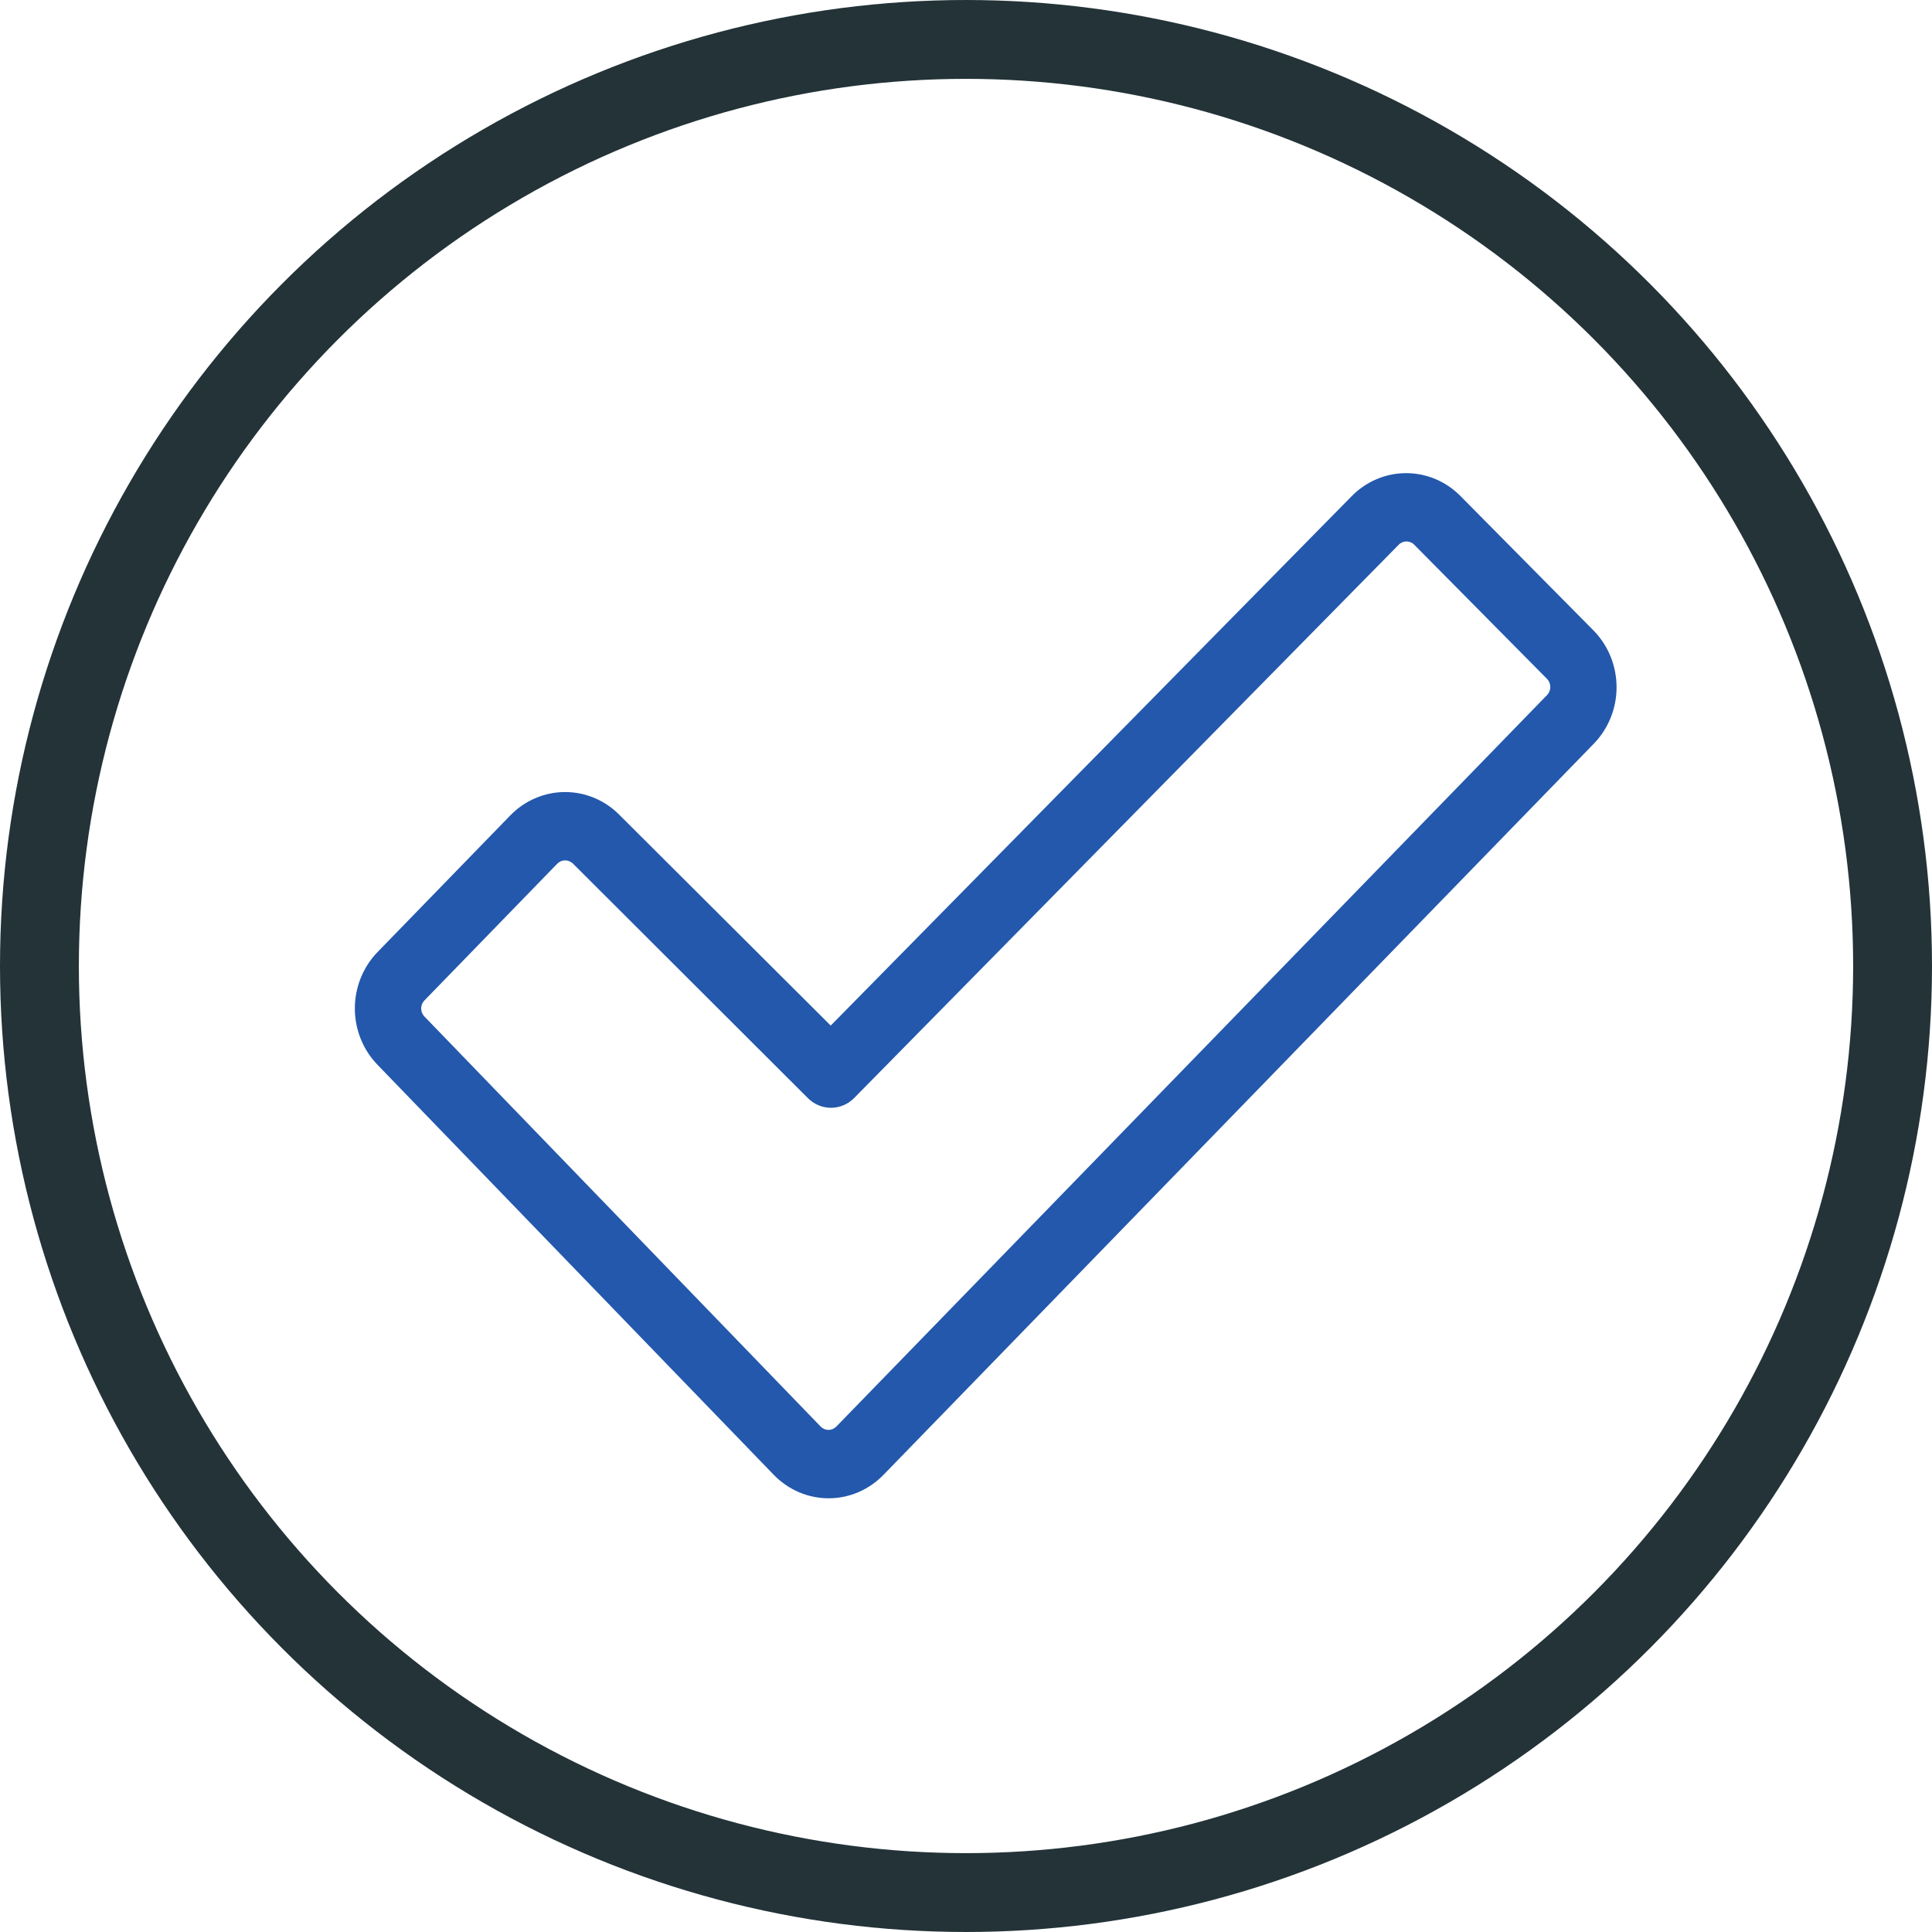
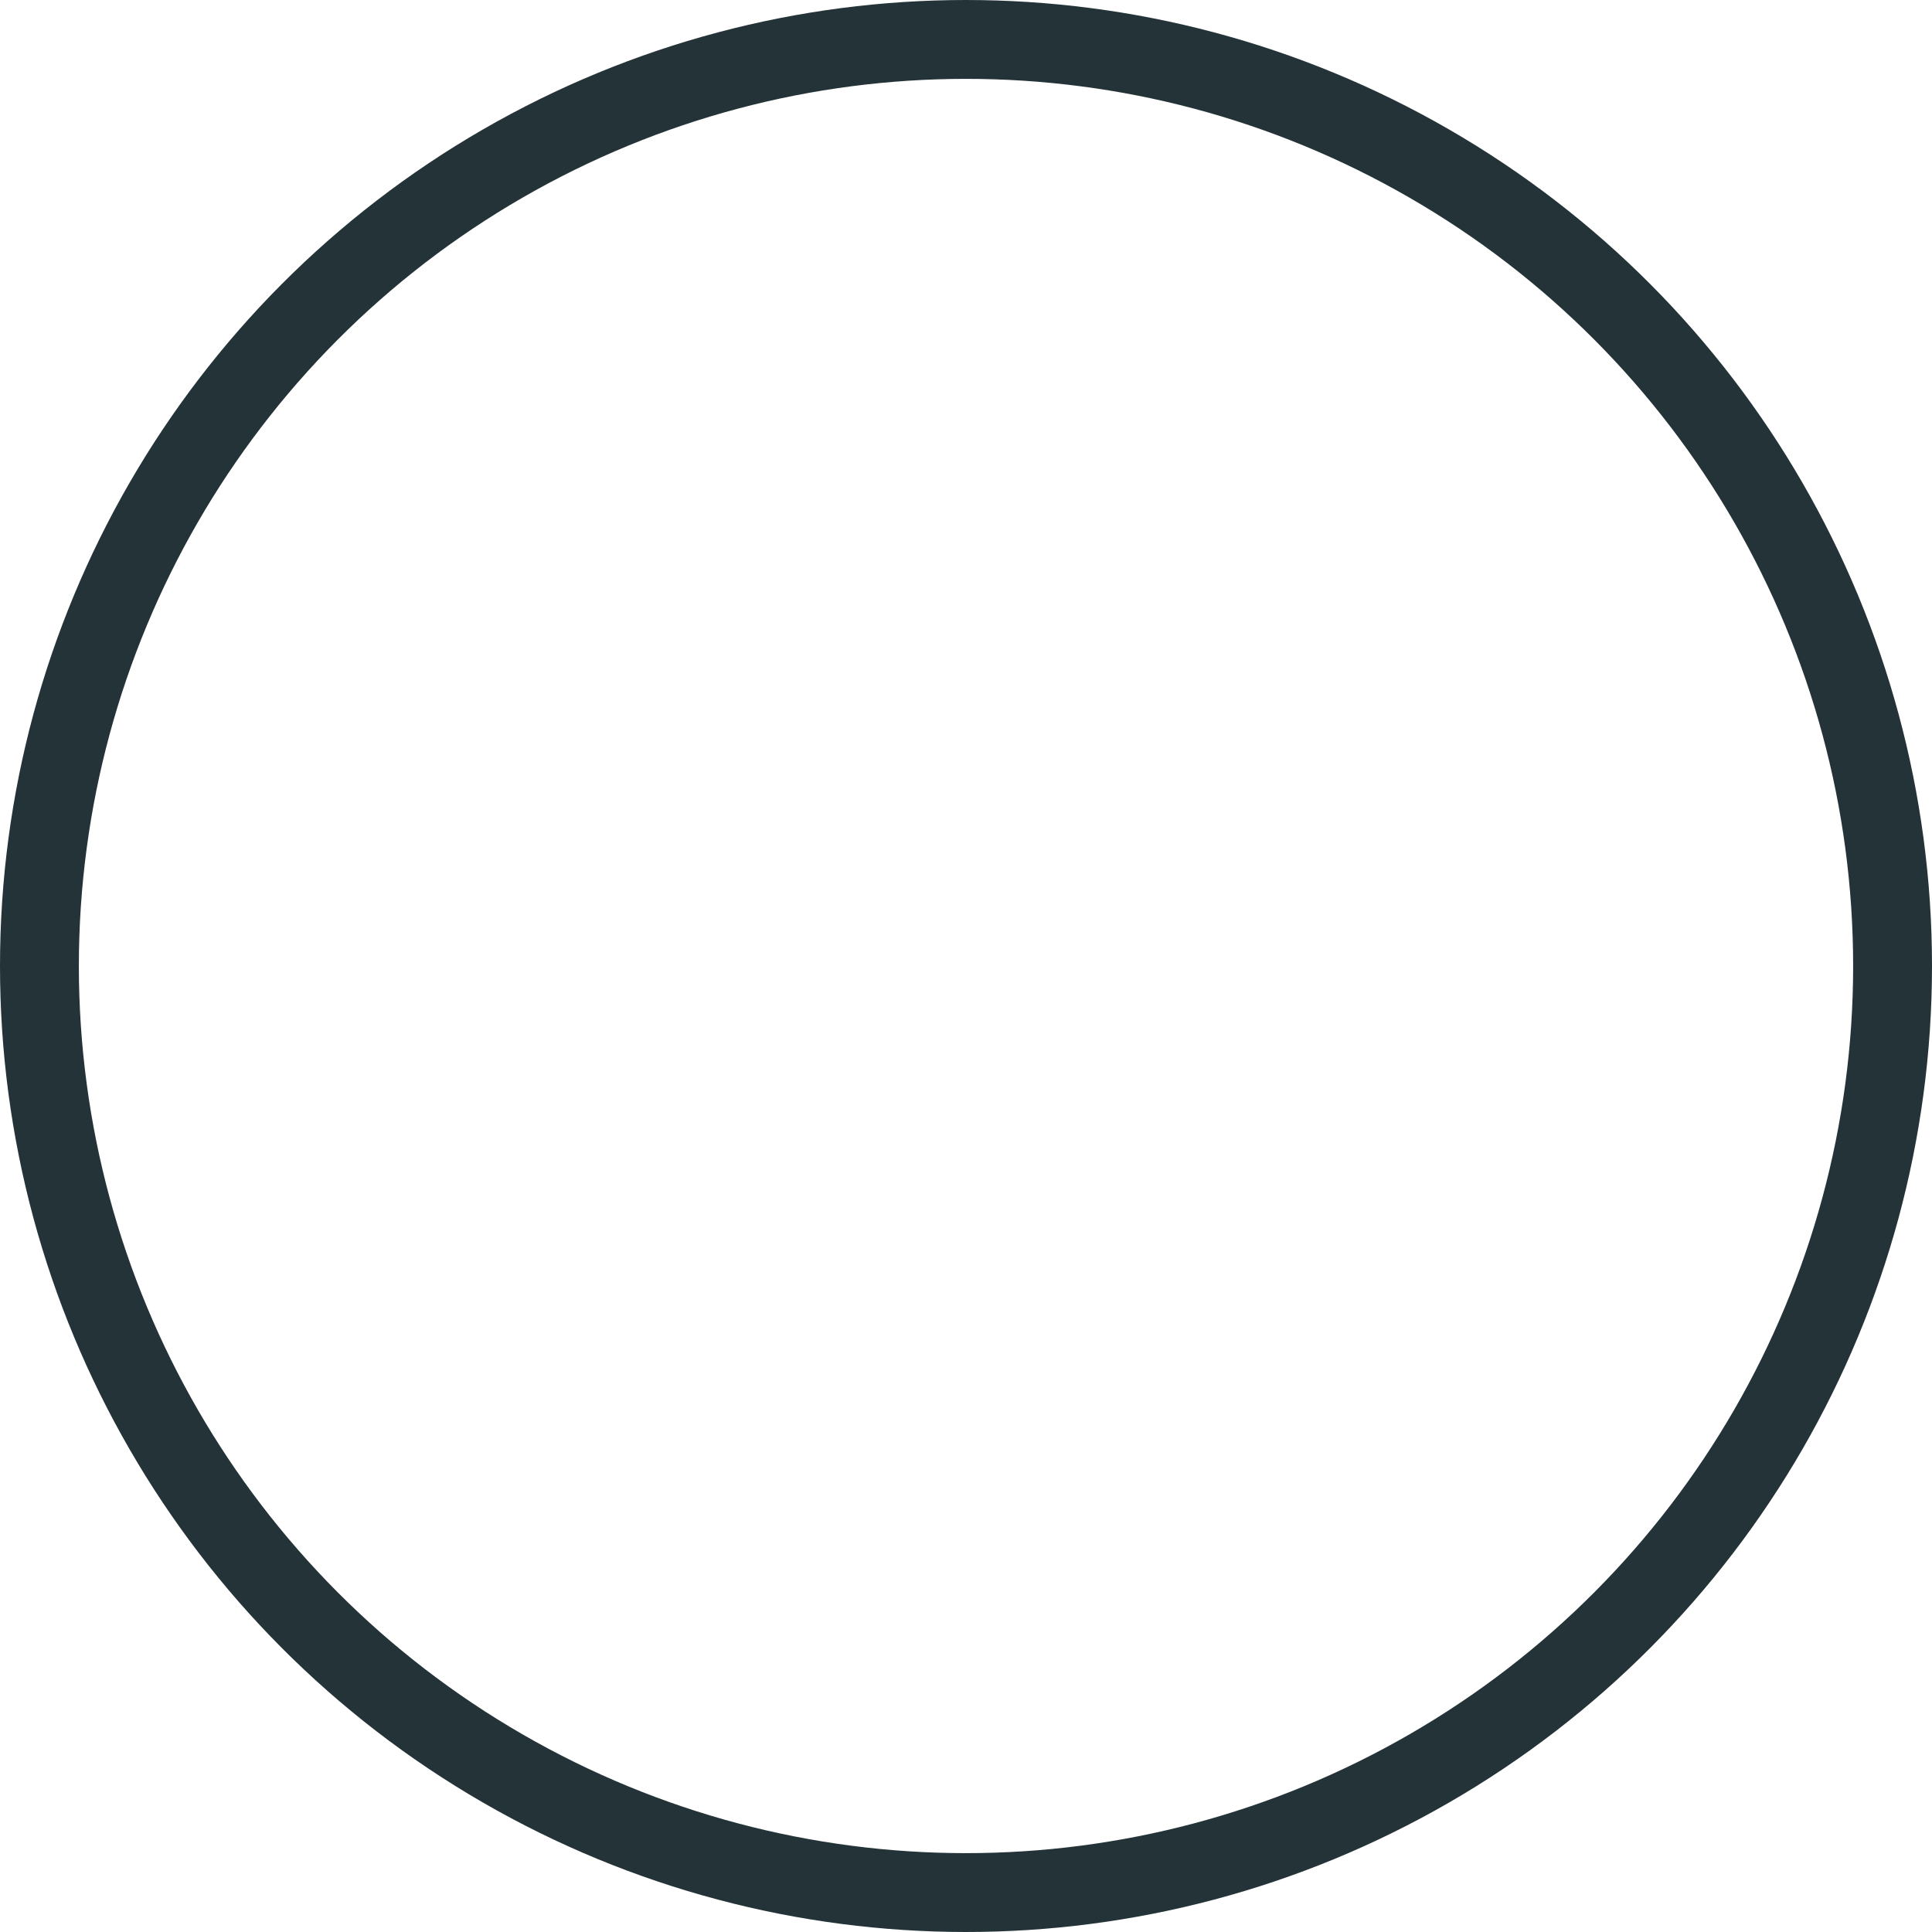
<svg xmlns="http://www.w3.org/2000/svg" width="49" height="49" viewBox="0 0 49 49" fill="none">
  <circle cx="24.5" cy="24.5" r="23.5" stroke="#233338" stroke-width="2" />
-   <path d="M40.419 15.994L37.05 12.59C36.682 12.212 36.183 12 35.663 12C35.143 12 34.644 12.212 34.276 12.59L21.069 26.011L15.722 20.68C15.54 20.492 15.323 20.343 15.085 20.242C14.846 20.14 14.591 20.088 14.333 20.088C14.075 20.088 13.819 20.14 13.581 20.242C13.342 20.343 13.126 20.492 12.943 20.68L9.575 24.147C9.207 24.526 9 25.041 9 25.577C9 26.113 9.207 26.627 9.575 27.006L19.627 37.408C19.809 37.595 20.026 37.744 20.264 37.846C20.502 37.948 20.758 38 21.016 38C21.274 38 21.529 37.948 21.768 37.846C22.006 37.744 22.223 37.595 22.405 37.408L40.424 18.86C40.607 18.672 40.752 18.448 40.851 18.202C40.95 17.956 41.001 17.692 41 17.426C40.999 17.159 40.948 16.896 40.848 16.65C40.748 16.404 40.602 16.181 40.419 15.994ZM39.233 17.632L21.21 36.182C21.157 36.236 21.086 36.266 21.012 36.266C20.939 36.266 20.868 36.236 20.815 36.182L10.764 25.781C10.711 25.727 10.682 25.654 10.682 25.578C10.682 25.501 10.711 25.428 10.764 25.374L14.132 21.907C14.158 21.88 14.19 21.858 14.224 21.843C14.258 21.829 14.295 21.821 14.333 21.822C14.372 21.822 14.411 21.83 14.447 21.846C14.483 21.862 14.516 21.885 14.543 21.914L20.487 27.848C20.644 28.007 20.855 28.096 21.076 28.096C21.296 28.096 21.507 28.007 21.664 27.848L35.47 13.82C35.496 13.792 35.528 13.77 35.562 13.755C35.597 13.74 35.634 13.732 35.672 13.732C35.709 13.732 35.746 13.74 35.781 13.755C35.816 13.77 35.847 13.792 35.873 13.82L39.241 17.223C39.267 17.251 39.287 17.283 39.3 17.318C39.314 17.354 39.32 17.391 39.319 17.429C39.319 17.467 39.311 17.505 39.296 17.54C39.281 17.574 39.26 17.606 39.233 17.632Z" fill="#2358AC" />
</svg>